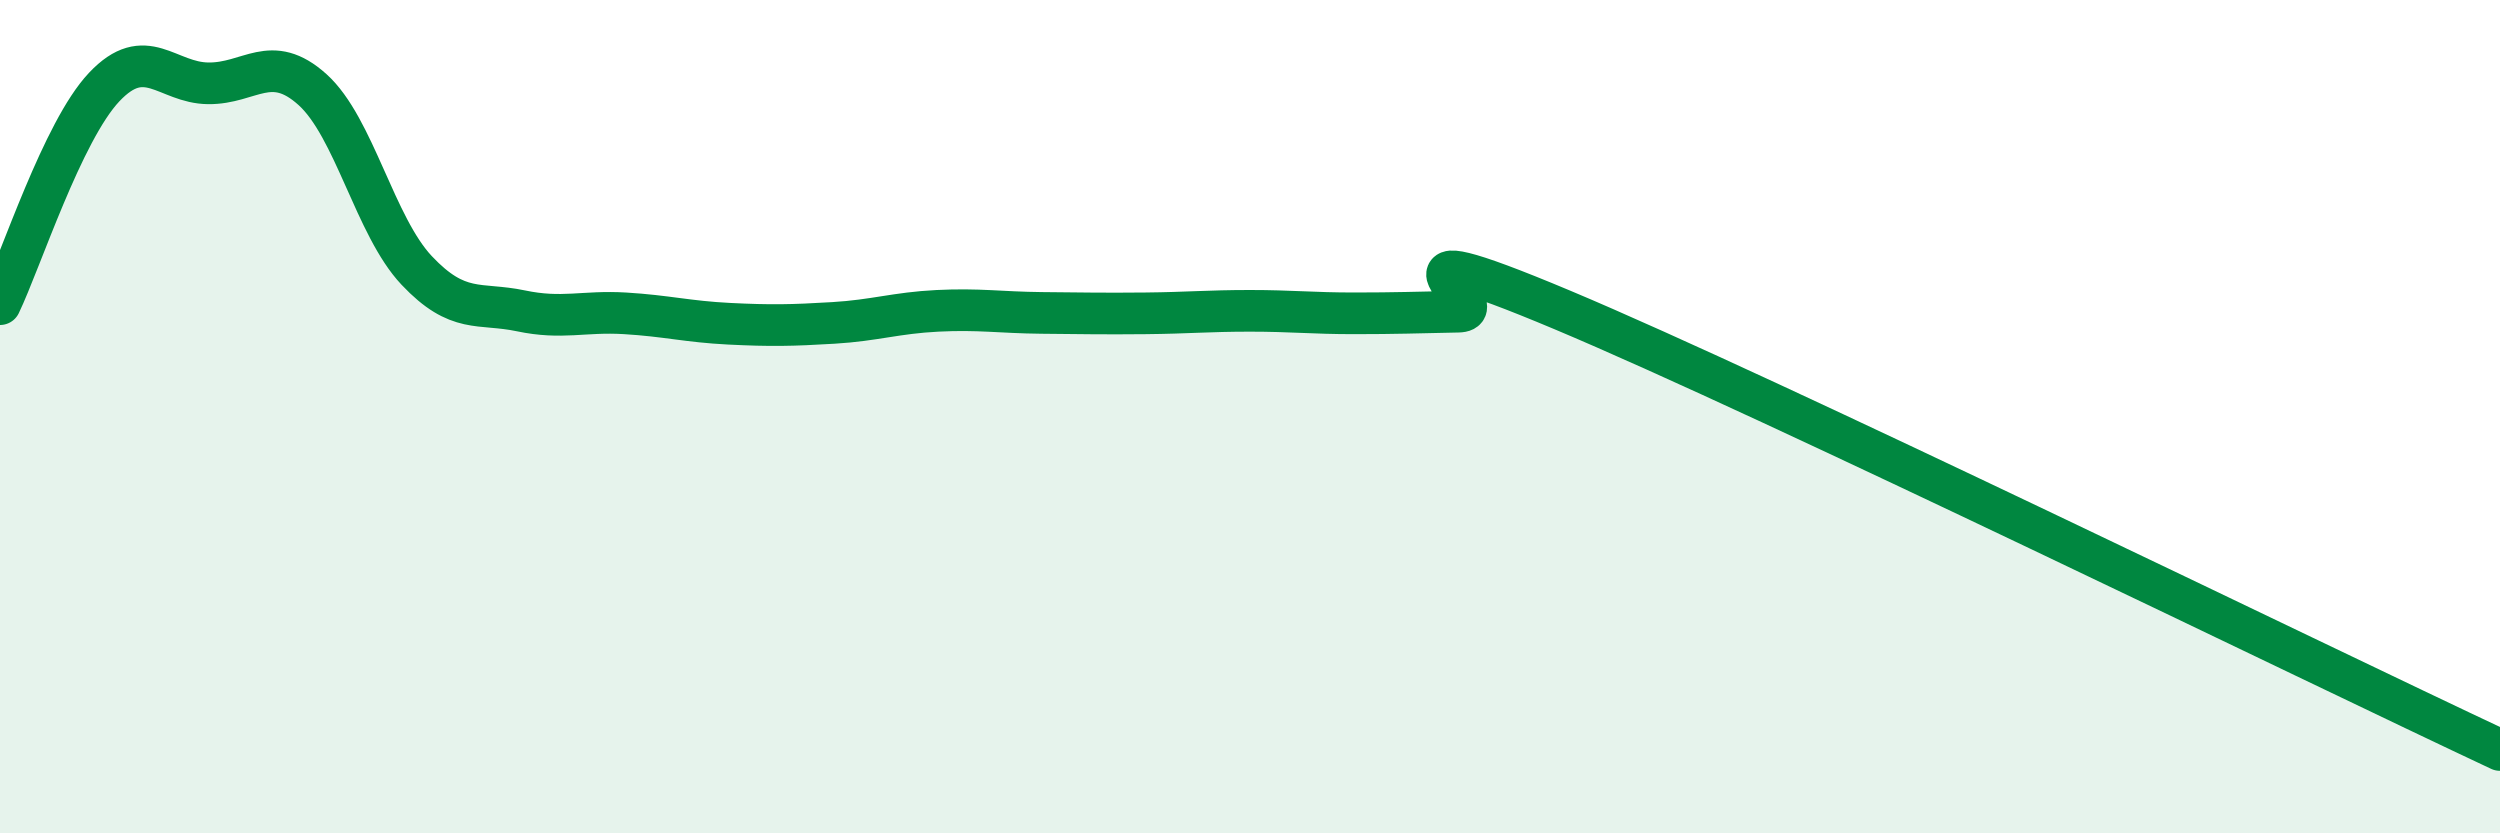
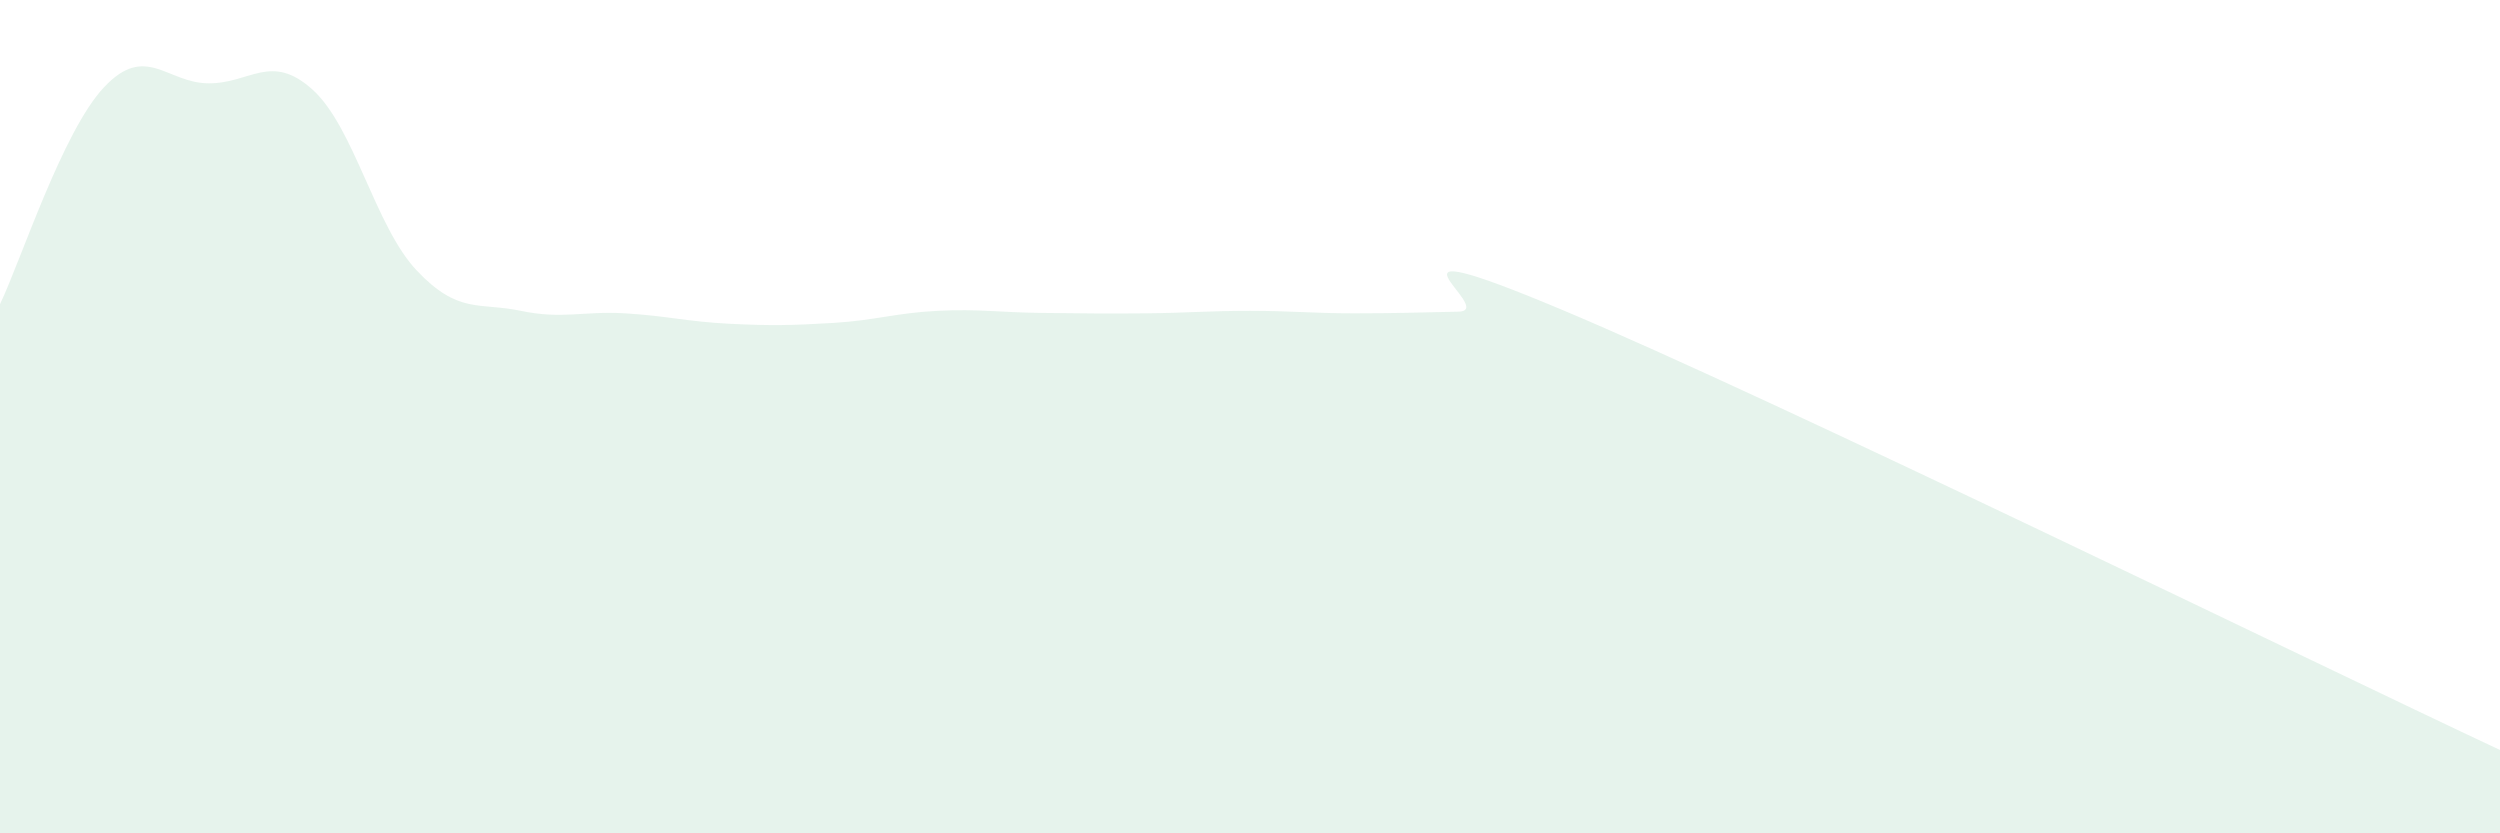
<svg xmlns="http://www.w3.org/2000/svg" width="60" height="20" viewBox="0 0 60 20">
  <path d="M 0,7.3 C 0.5,6.26 1.5,3.15 2.5,2.09 C 3.5,1.03 4,1.99 5,2 C 6,2.01 6.5,1.25 7.5,2.15 C 8.5,3.05 9,5.43 10,6.49 C 11,7.55 11.5,7.25 12.5,7.46 C 13.5,7.67 14,7.46 15,7.52 C 16,7.58 16.5,7.72 17.5,7.77 C 18.5,7.82 19,7.81 20,7.75 C 21,7.69 21.5,7.51 22.5,7.46 C 23.5,7.41 24,7.5 25,7.51 C 26,7.52 26.5,7.53 27.5,7.52 C 28.5,7.51 29,7.46 30,7.46 C 31,7.46 31.5,7.52 32.5,7.52 C 33.5,7.52 34,7.5 35,7.48 C 36,7.46 32.5,5.34 37.5,7.44 C 42.5,9.54 55.5,15.89 60,18L60 20L0 20Z" fill="#008740" opacity="0.1" stroke-linecap="round" stroke-linejoin="round" />
-   <path d="M 0,7.3 C 0.5,6.26 1.5,3.15 2.5,2.09 C 3.5,1.03 4,1.99 5,2 C 6,2.01 6.5,1.25 7.5,2.15 C 8.5,3.05 9,5.43 10,6.49 C 11,7.55 11.5,7.25 12.5,7.46 C 13.5,7.67 14,7.46 15,7.52 C 16,7.58 16.5,7.72 17.5,7.77 C 18.5,7.82 19,7.81 20,7.75 C 21,7.69 21.5,7.51 22.5,7.46 C 23.5,7.41 24,7.5 25,7.51 C 26,7.52 26.5,7.53 27.5,7.52 C 28.5,7.51 29,7.46 30,7.46 C 31,7.46 31.5,7.52 32.5,7.52 C 33.5,7.52 34,7.5 35,7.48 C 36,7.46 32.5,5.34 37.5,7.44 C 42.5,9.54 55.5,15.89 60,18" stroke="#008740" stroke-width="1" fill="none" stroke-linecap="round" stroke-linejoin="round" />
</svg>